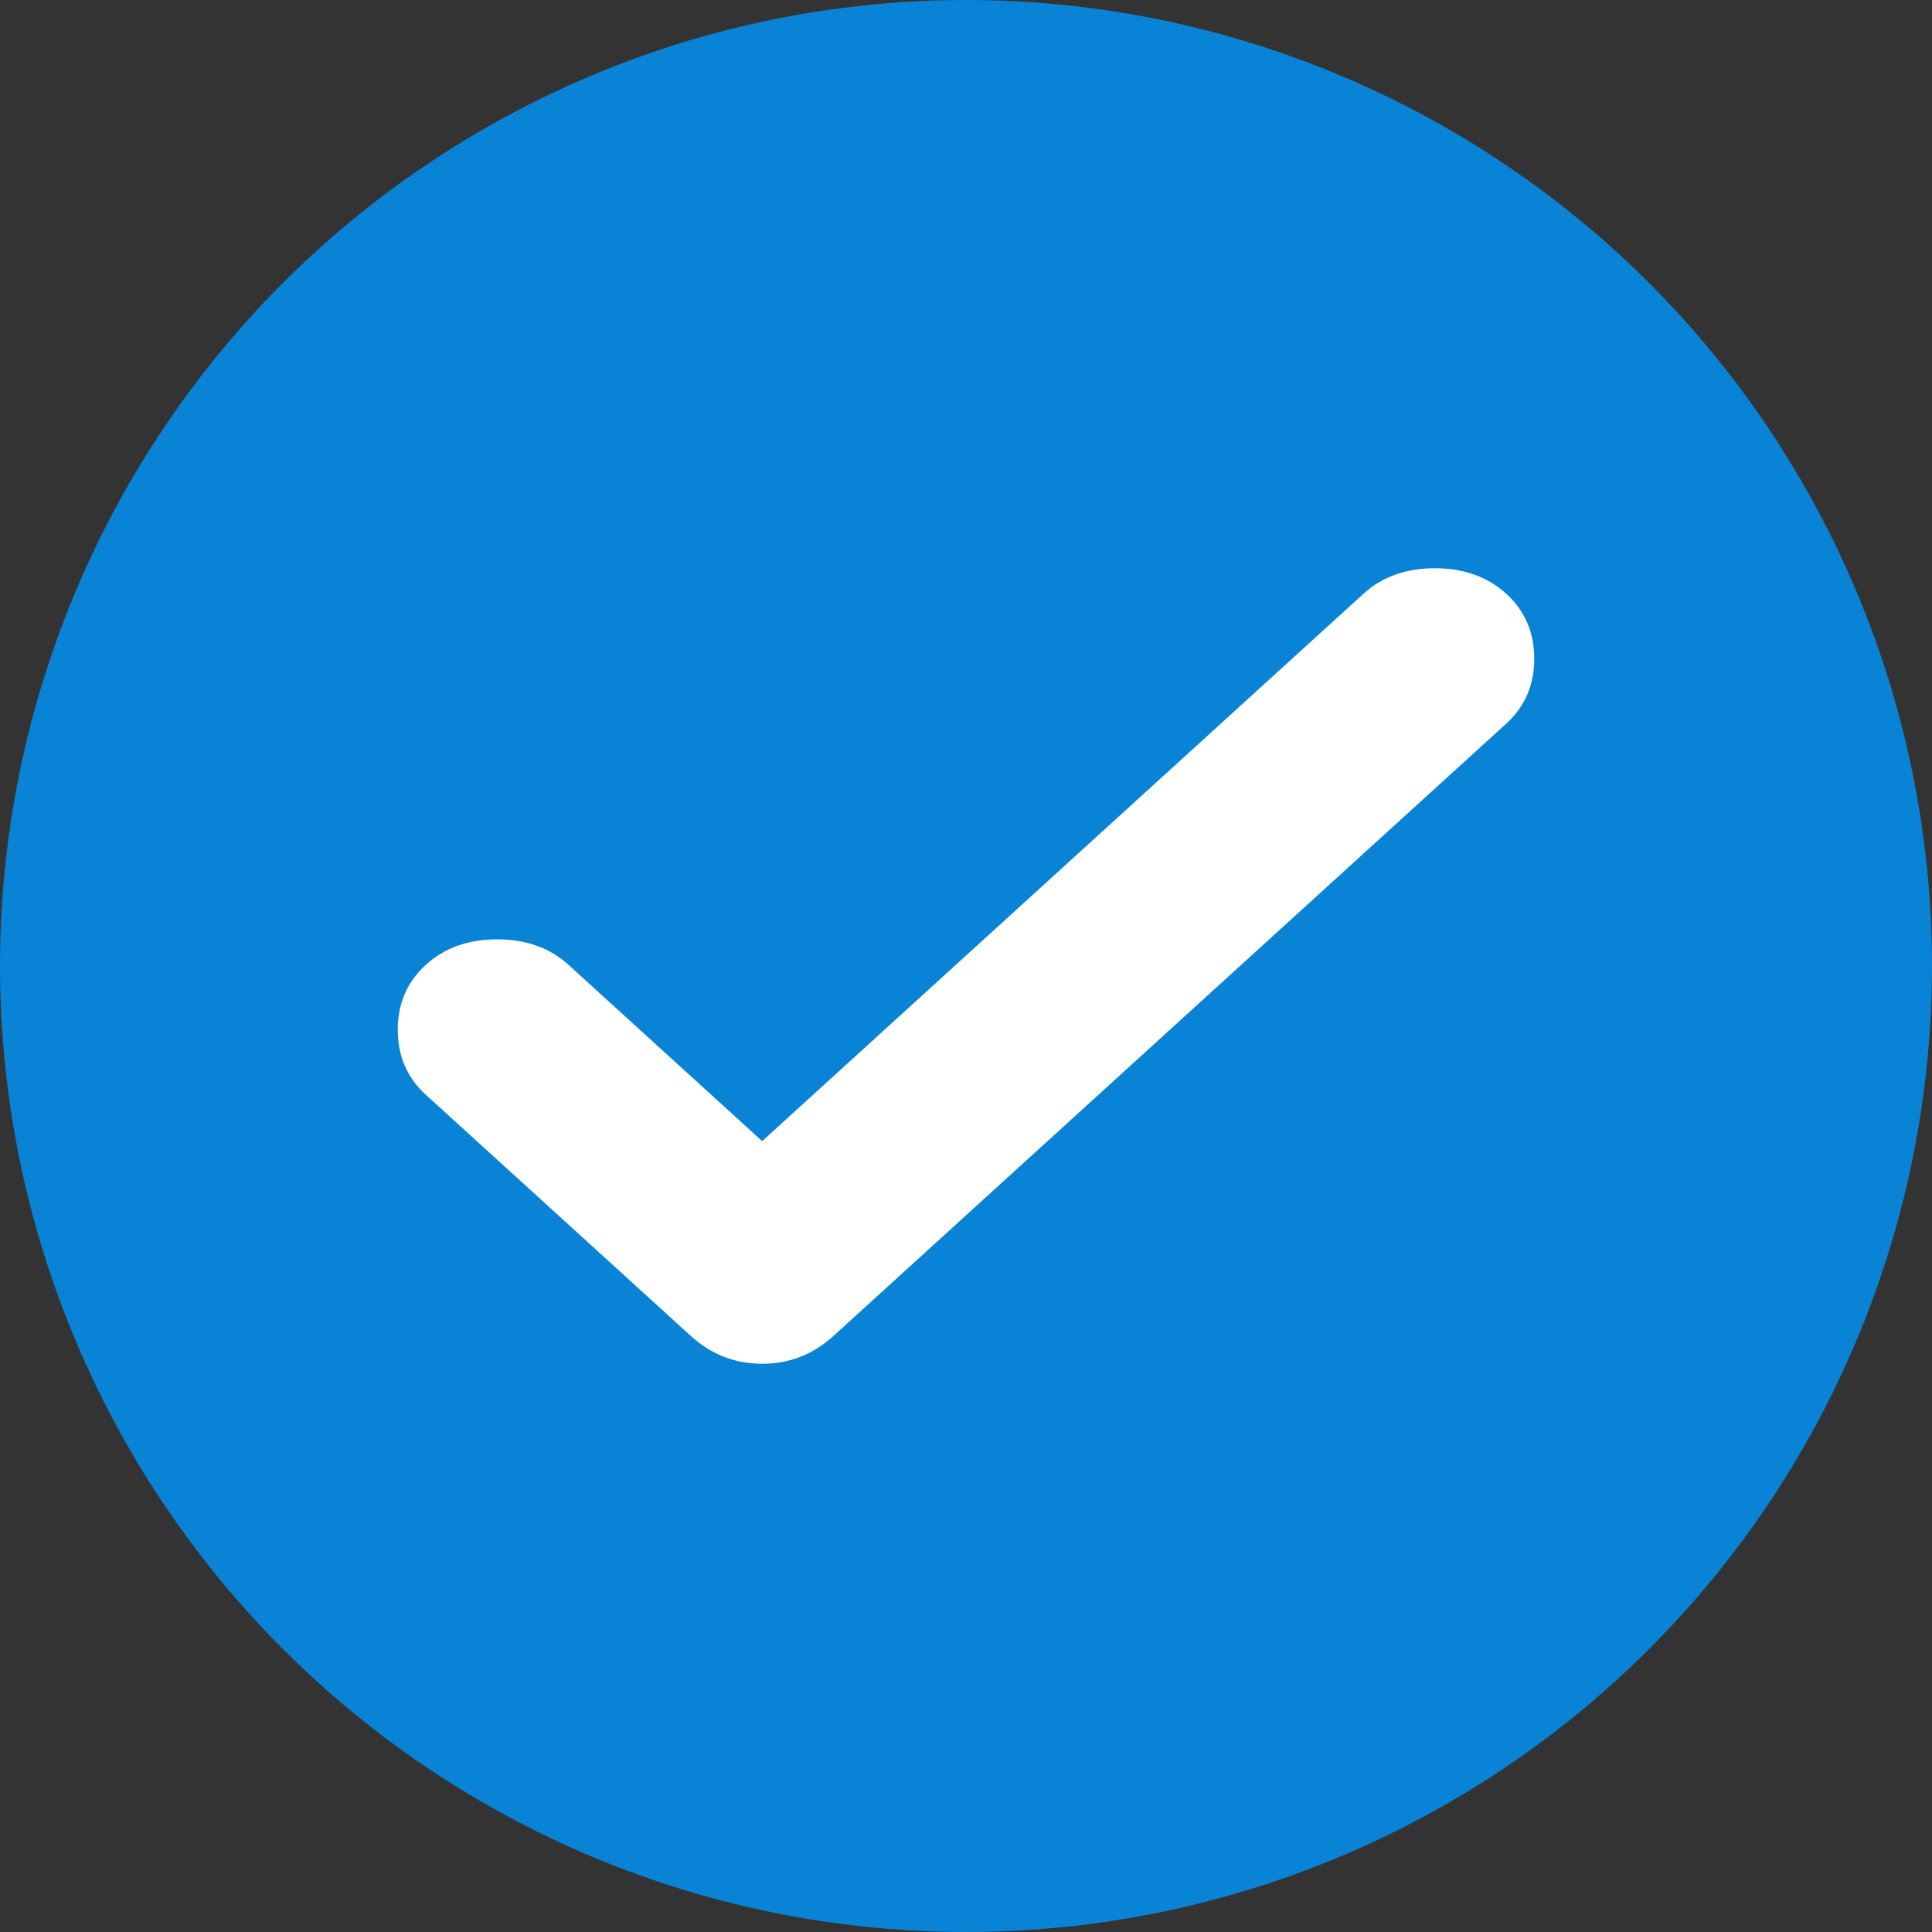
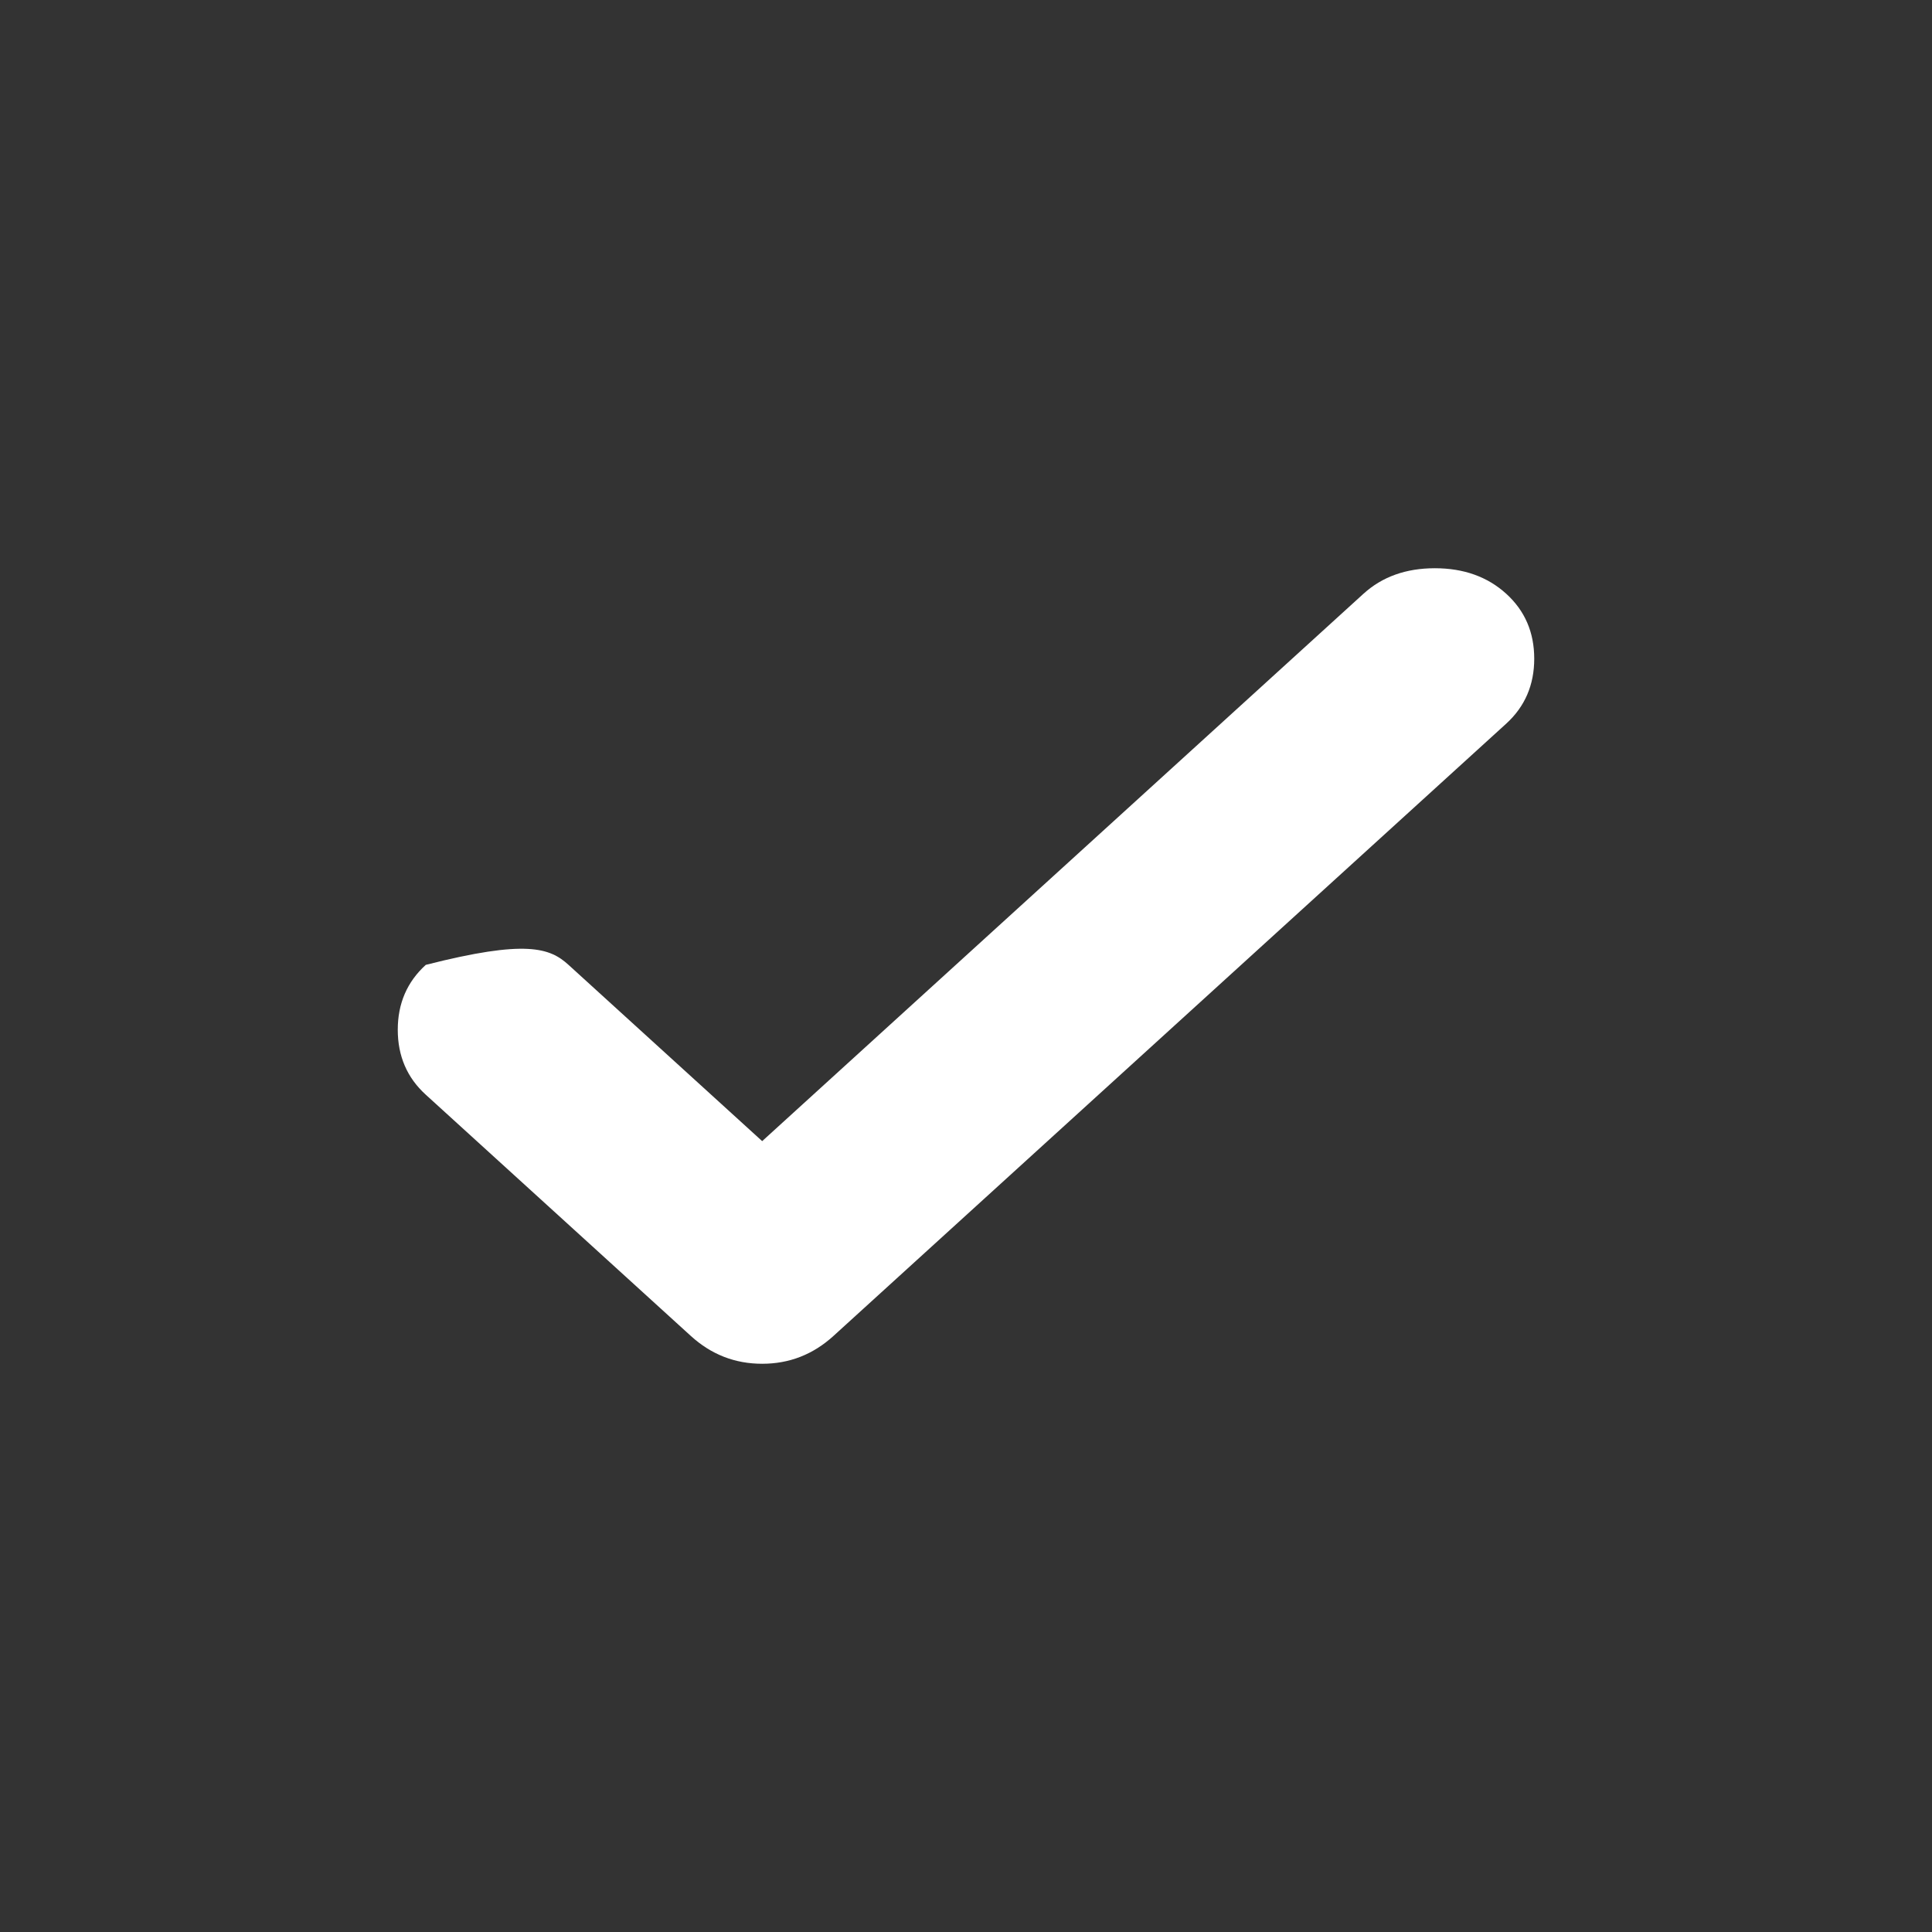
<svg xmlns="http://www.w3.org/2000/svg" width="34" height="34" viewBox="0 0 34 34" fill="none">
  <rect x="0" y="0" width="34" height="34" fill="#333333" stroke="none" />
-   <circle cx="17" cy="17" r="17" fill="#0983D6" />
-   <path d="M13.413 20.082L23.995 10.449C24.324 10.15 24.743 10 25.251 10C25.759 10 26.178 10.15 26.507 10.449C26.836 10.748 27 11.129 27 11.592C27 12.054 26.836 12.435 26.507 12.735L14.668 23.51C14.309 23.837 13.891 24 13.413 24C12.934 24 12.516 23.837 12.157 23.51L7.493 19.265C7.164 18.966 7 18.585 7 18.122C7 17.66 7.164 17.279 7.493 16.98C7.822 16.68 8.241 16.531 8.749 16.531C9.257 16.531 9.676 16.68 10.005 16.98L13.413 20.082Z" fill="white" />
+   <path d="M13.413 20.082L23.995 10.449C24.324 10.15 24.743 10 25.251 10C25.759 10 26.178 10.15 26.507 10.449C26.836 10.748 27 11.129 27 11.592C27 12.054 26.836 12.435 26.507 12.735L14.668 23.51C14.309 23.837 13.891 24 13.413 24C12.934 24 12.516 23.837 12.157 23.51L7.493 19.265C7.164 18.966 7 18.585 7 18.122C7 17.66 7.164 17.279 7.493 16.98C9.257 16.531 9.676 16.68 10.005 16.98L13.413 20.082Z" fill="white" />
</svg>